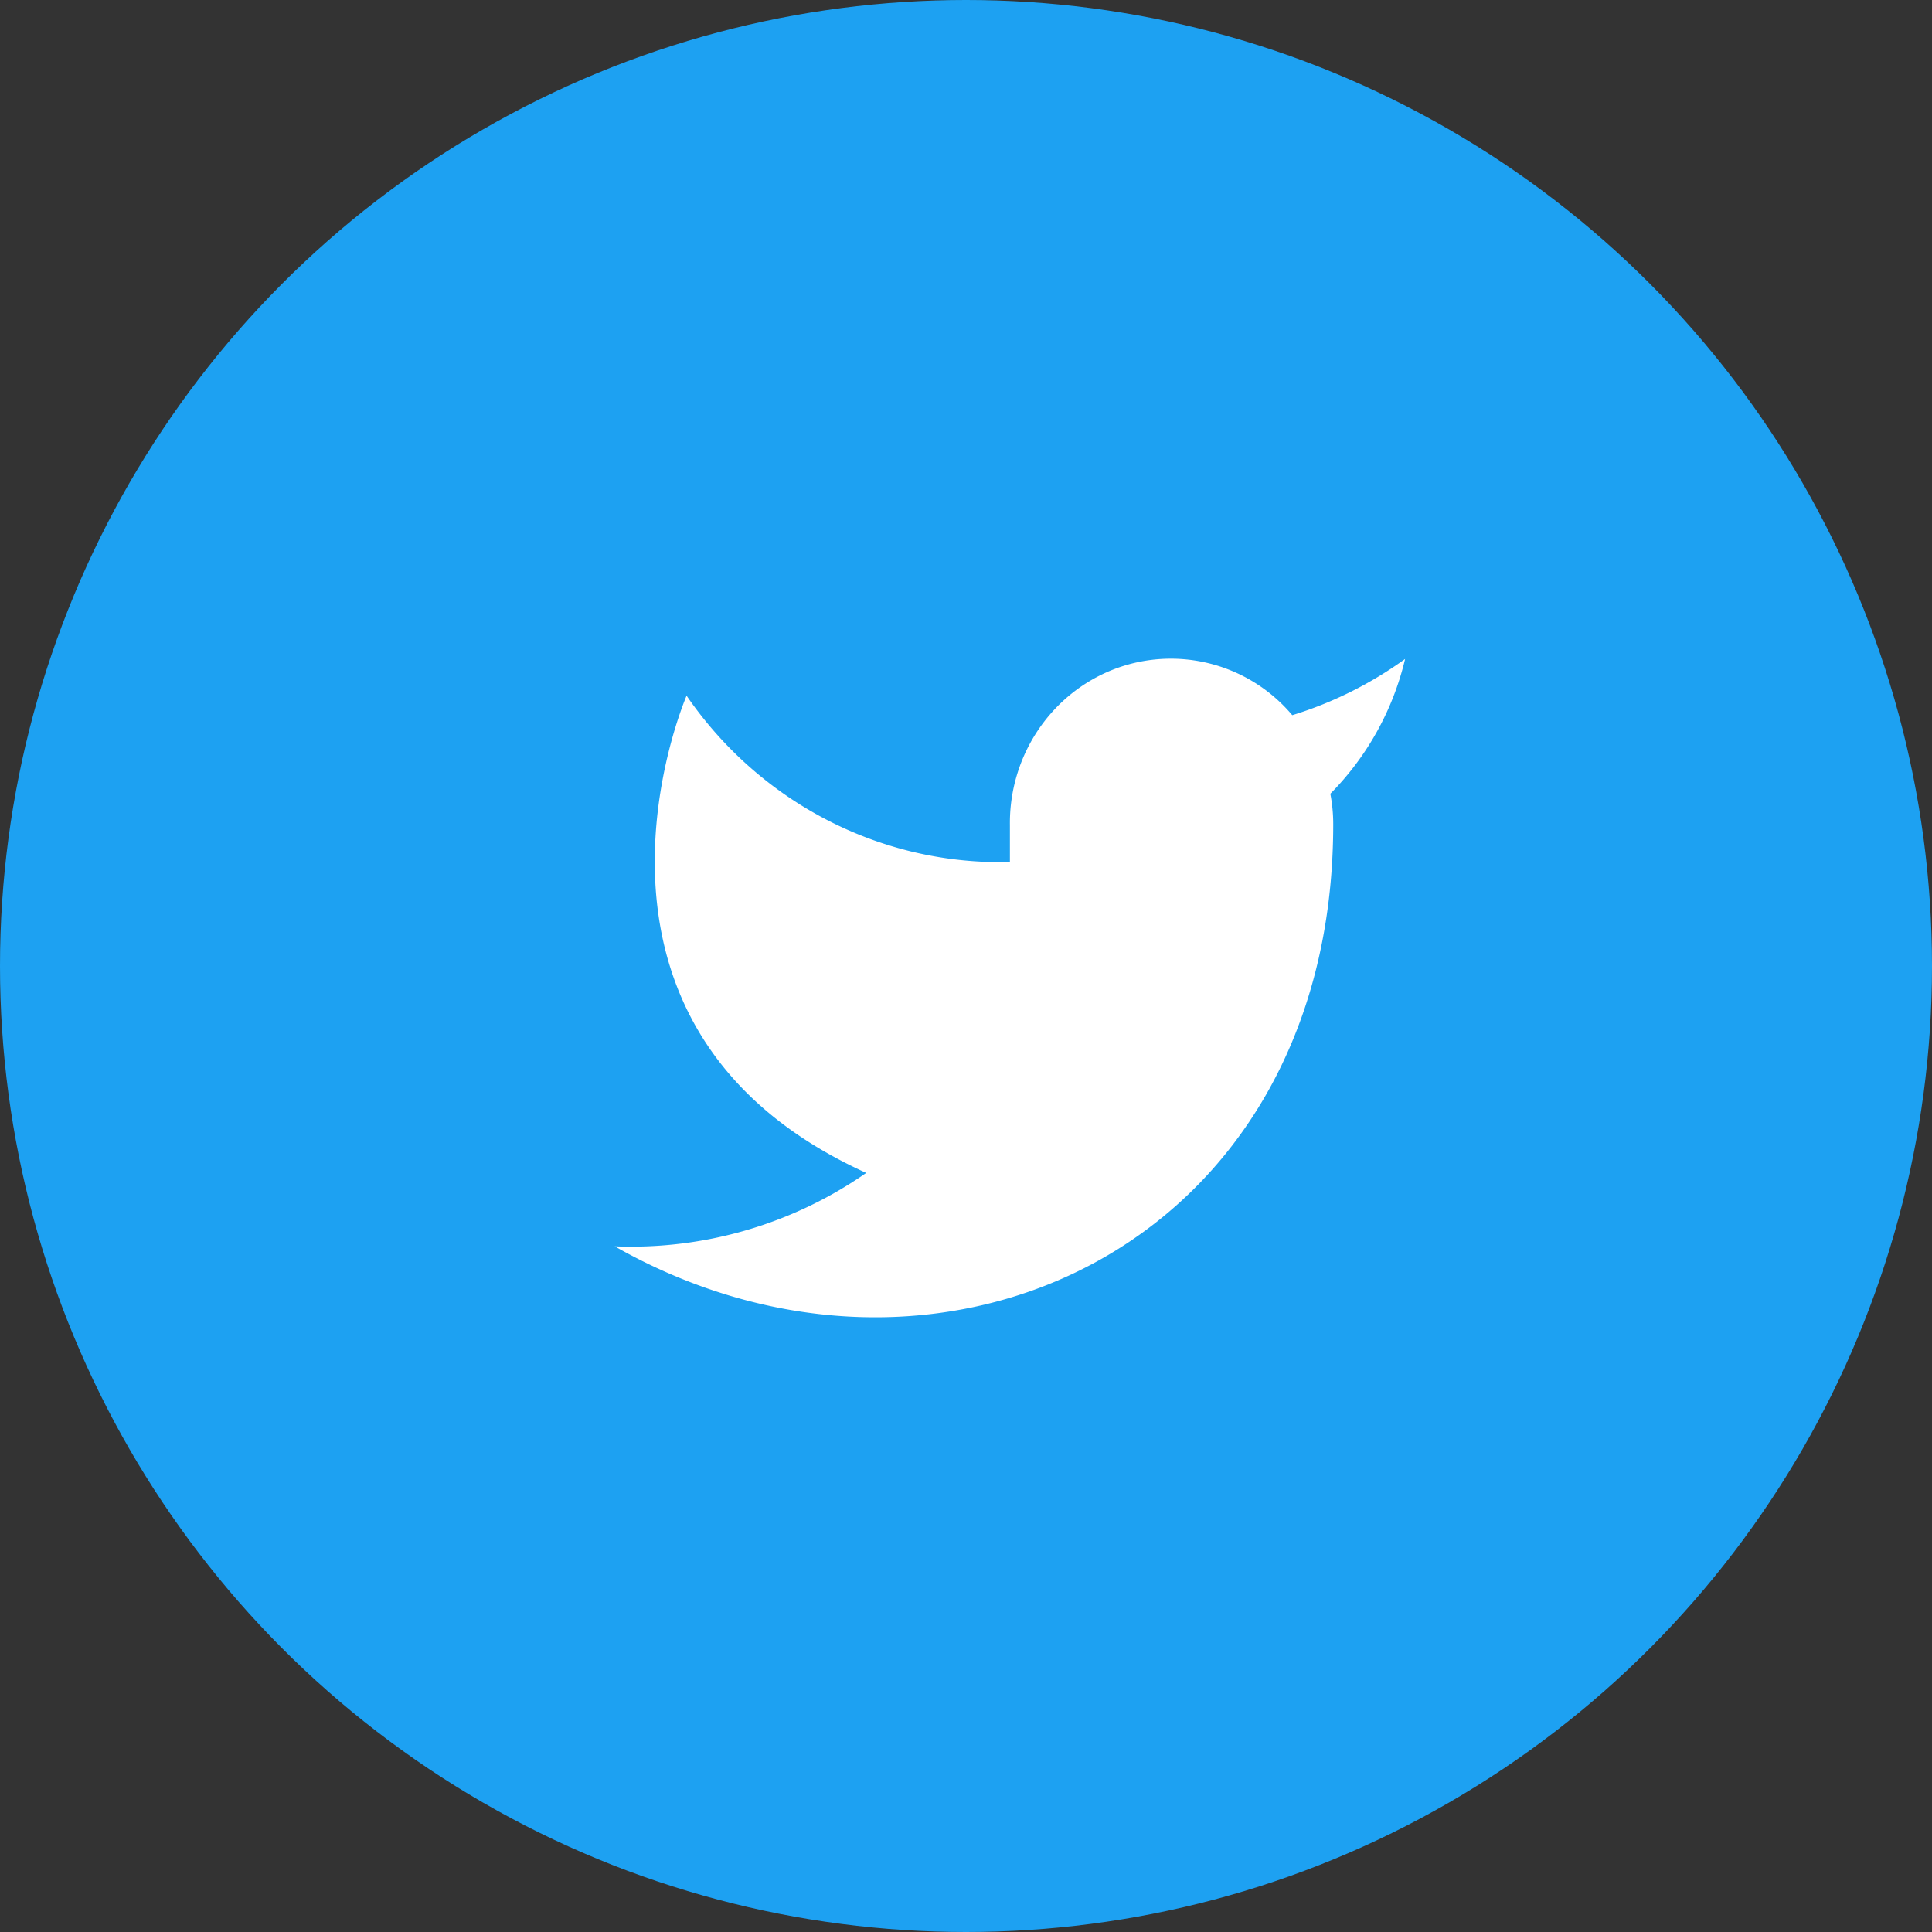
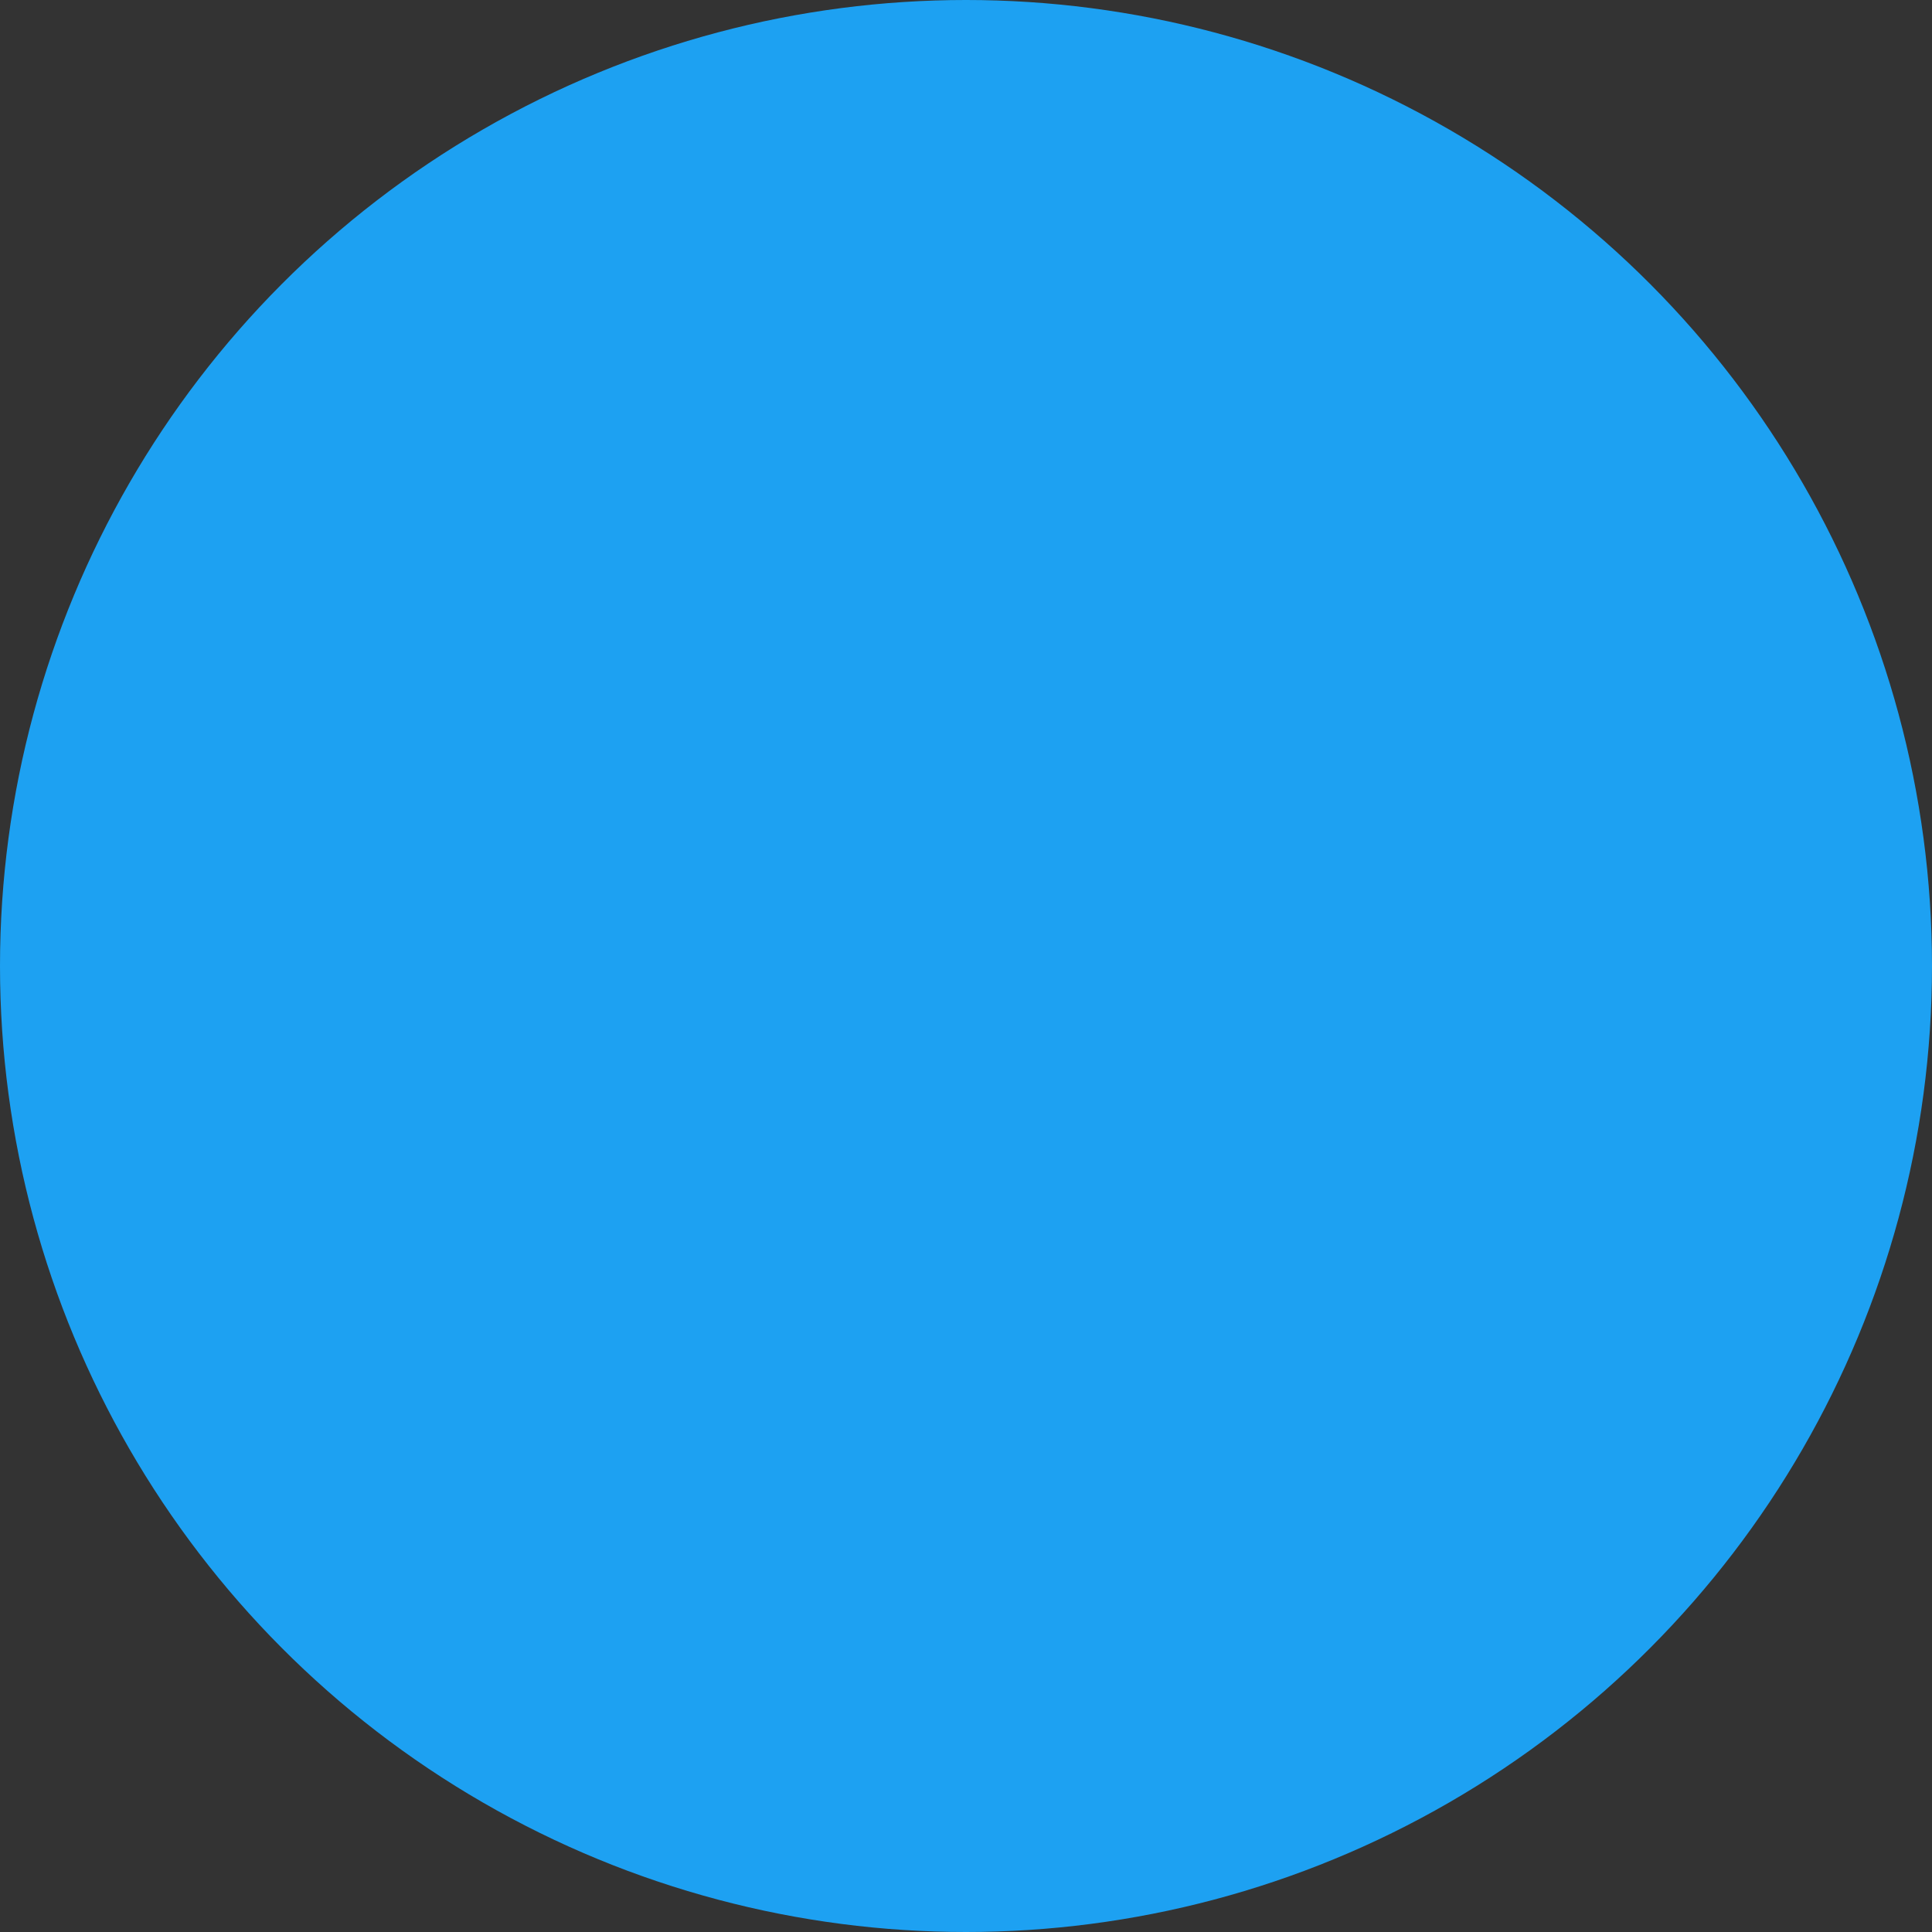
<svg xmlns="http://www.w3.org/2000/svg" viewBox="0 0 40 40">
  <rect x="0" y="0" width="40" height="40" fill="#333333" stroke="none" />
  <g fill="none" fill-rule="evenodd">
    <circle cx="20" cy="20" r="20" fill="#1DA1F2" fill-rule="nonzero" />
-     <path fill="#FFF" d="M29.09 13.644c-.711.513-1.5.906-2.335 1.163a3.285 3.285 0 0 0-3.702-.947c-1.307.51-2.163 1.798-2.144 3.227v.76c-2.655.07-5.168-1.222-6.694-3.443 0 0-2.975 6.84 3.719 9.88a8.524 8.524 0 0 1-5.207 1.52c6.694 3.799 14.876 0 14.876-8.74 0-.212-.02-.423-.06-.63a5.9 5.9 0 0 0 1.548-2.79Z" />
  </g>
</svg>